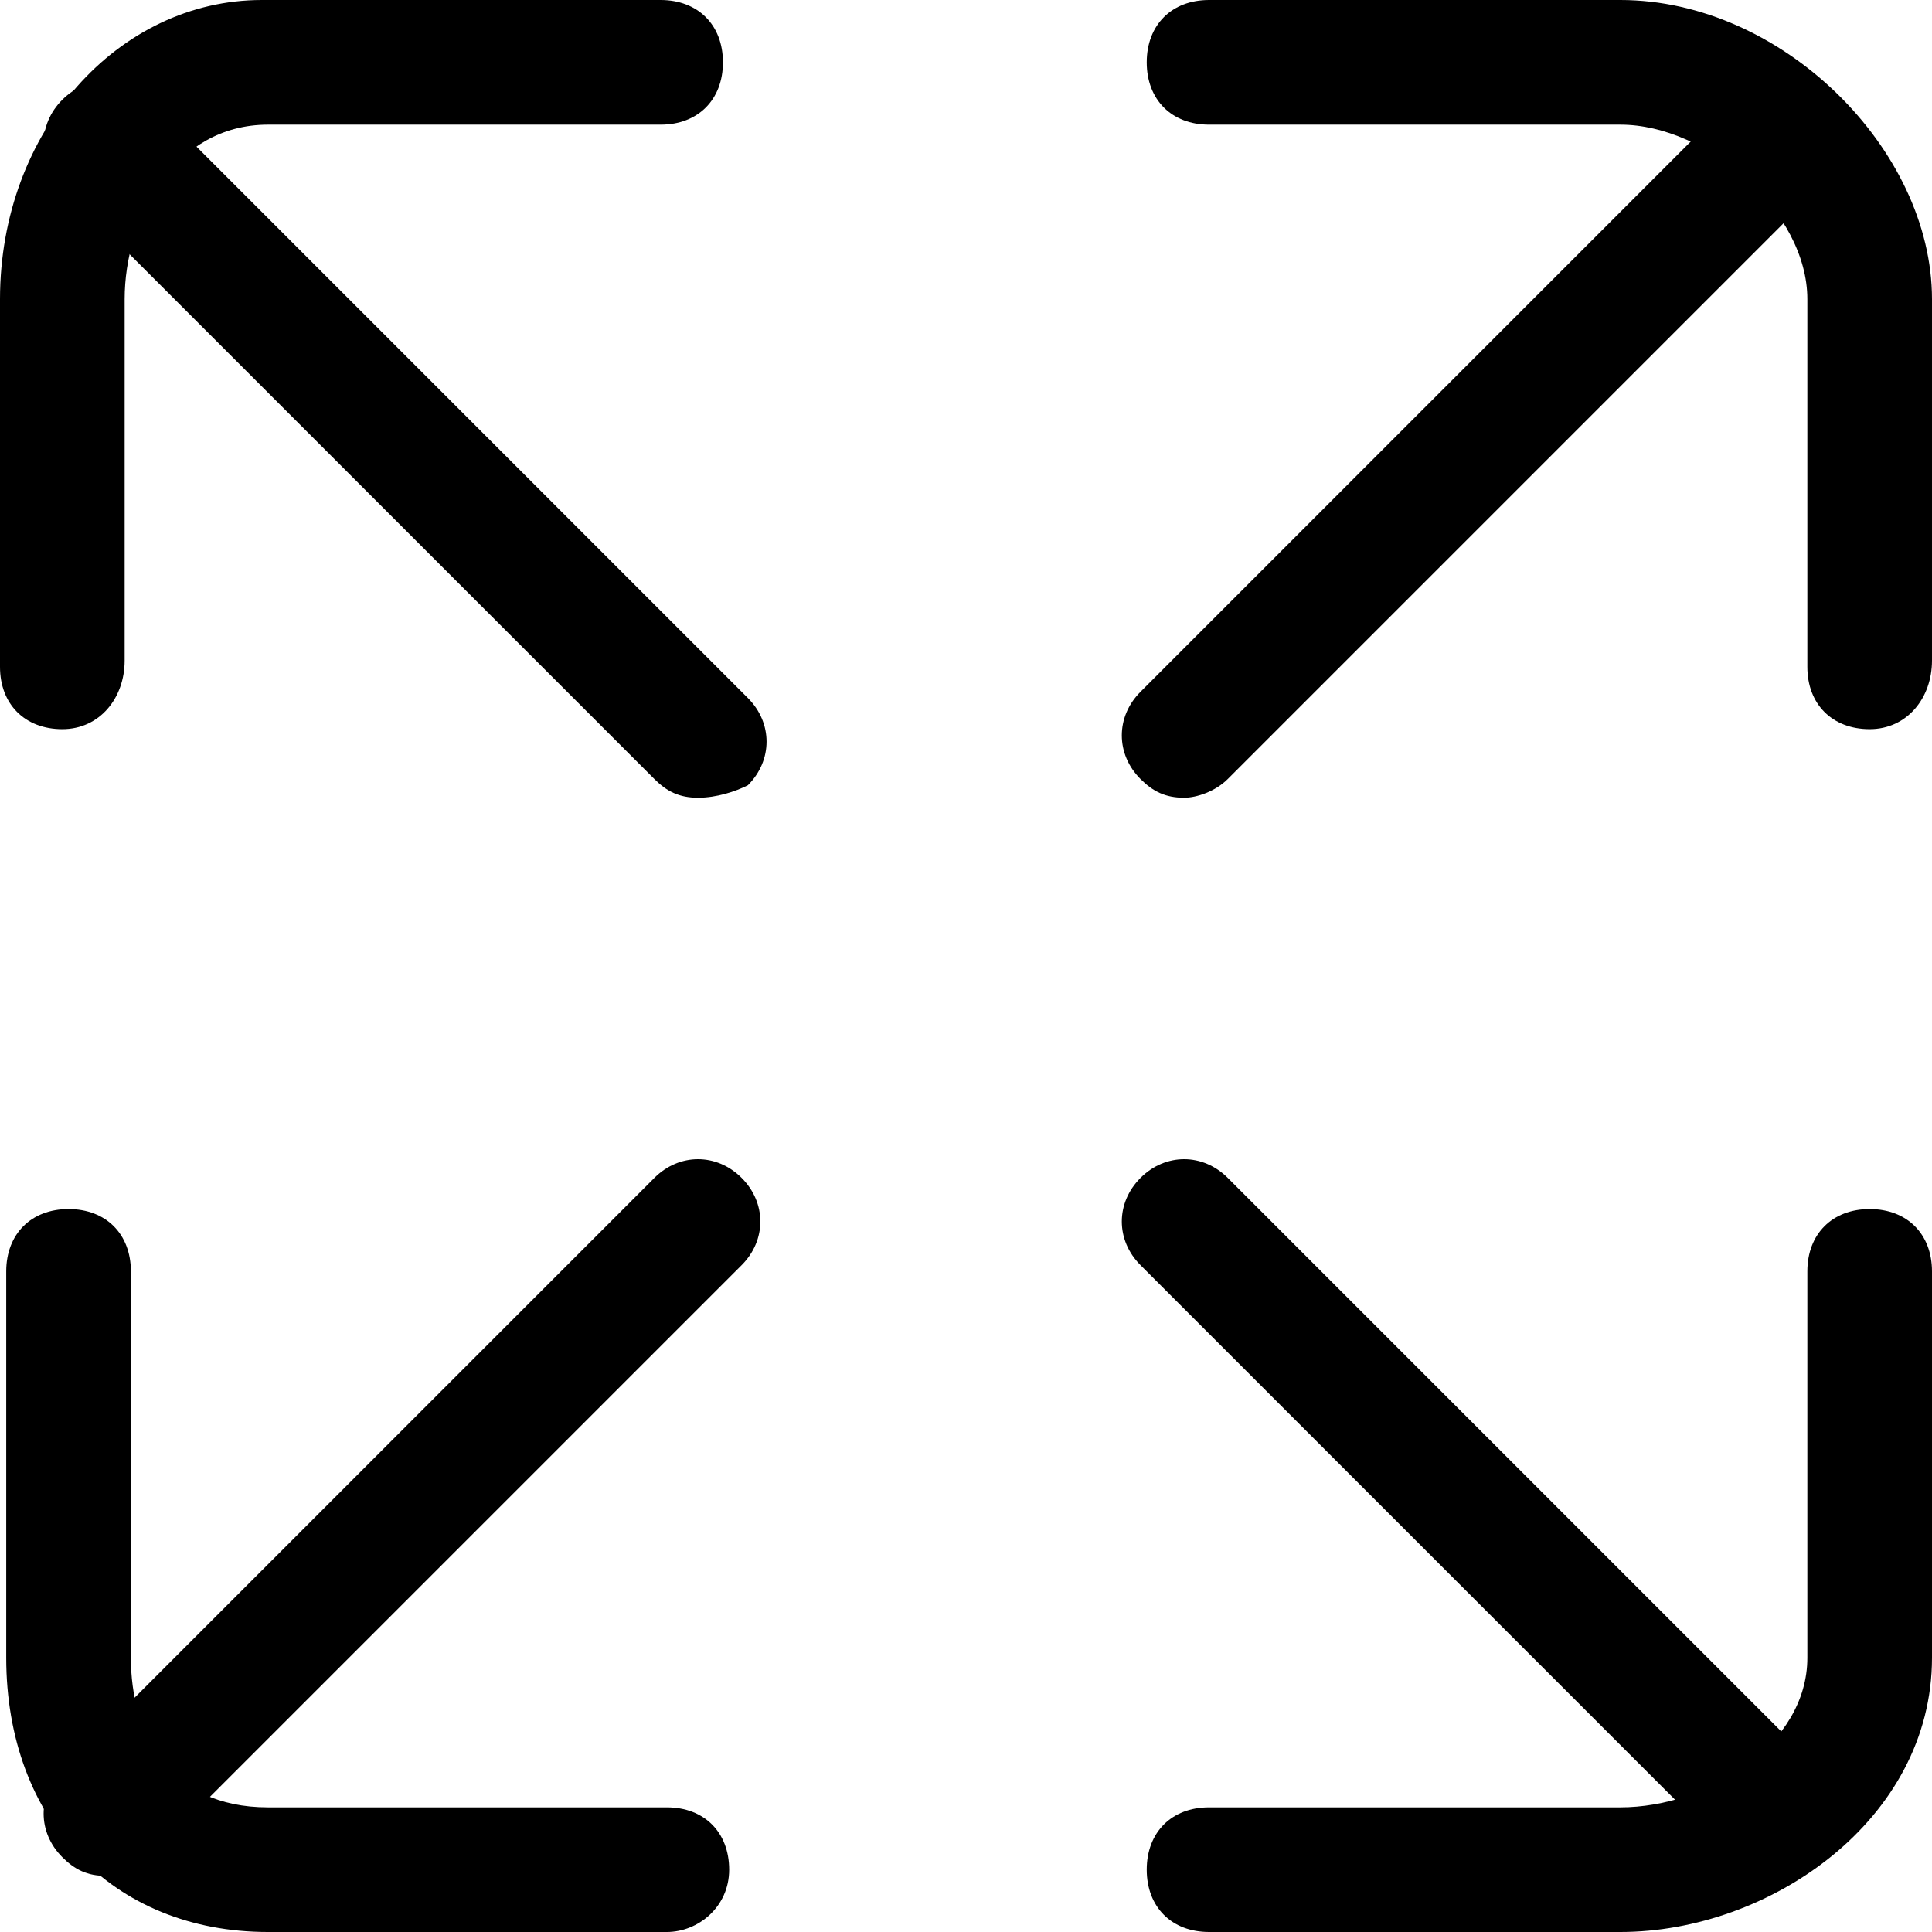
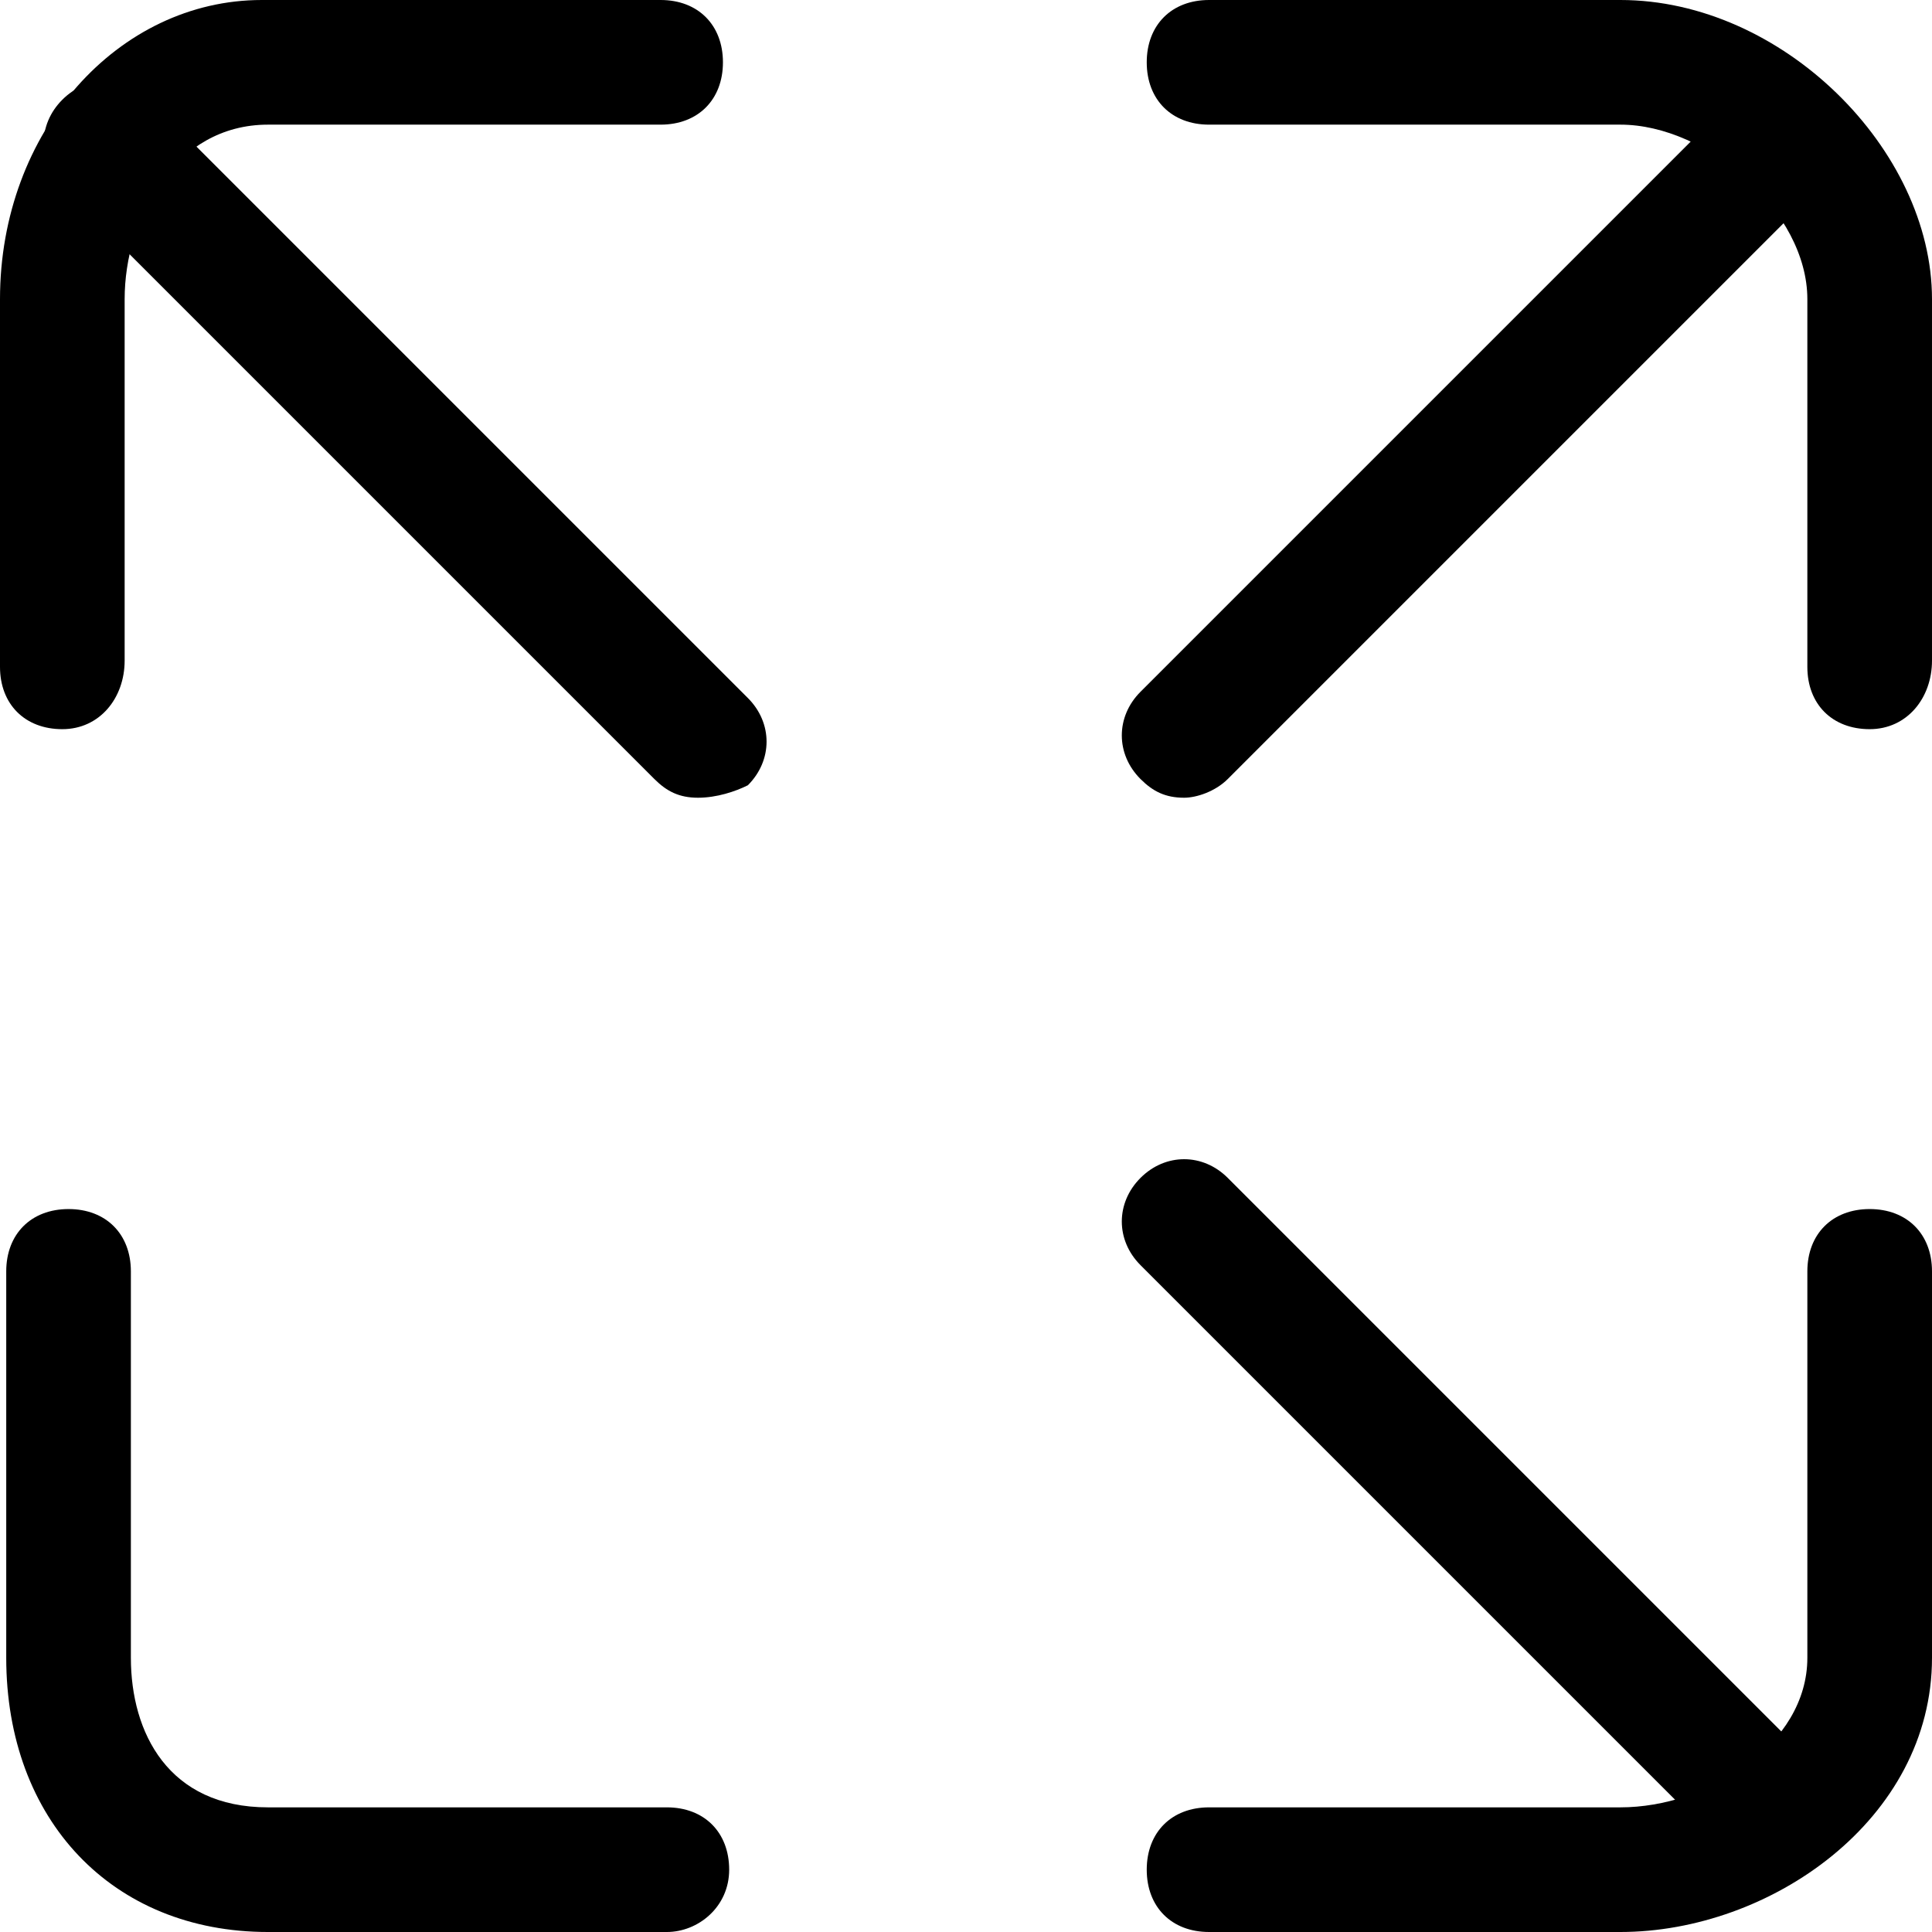
<svg xmlns="http://www.w3.org/2000/svg" fill="#000000" height="800px" width="800px" version="1.1" id="Layer_1" viewBox="0 0 496 496" xml:space="preserve">
  <g>
    <g>
      <path d="M416,0H310.4c-9.6,0-16,6.4-16,16s6.4,16,16,16H416c22.4,0,48,22.4,48,44.8v94.4c0,9.6,6.4,16,16,16c9.6,0,16-8,16-17.6    V76.8C496,38.4,457.6,0,416,0z" />
    </g>
  </g>
  <g>
    <g>
      <path d="M169.6,0H67.2C30.4,0,0,33.6,0,76.8v94.4c0,9.6,6.4,16,16,16s16-8,16-17.6V76.8C32,56,44.8,32,68.8,32h100.8    c9.6,0,16-6.4,16-16S179.2,0,169.6,0z" />
    </g>
  </g>
  <g>
    <g>
      <path d="M480,310.4c-9.6,0-16,6.4-16,16v99.2c0,22.4-25.6,38.4-48,38.4H310.4c-9.6,0-16,6.4-16,16c0,9.6,6.4,16,16,16H416    c38.4,0,80-28.8,80-70.4v-99.2C496,316.8,489.6,310.4,480,310.4z" />
    </g>
  </g>
  <g>
    <g>
      <path d="M171.2,464H68.8c-25.6,0-35.2-19.2-35.2-38.4v-99.2c0-9.6-6.4-16-16-16c-9.6,0-16,6.4-16,16v99.2    c0,41.6,27.2,70.4,67.2,70.4h102.4c8,0,16-6.4,16-16C187.2,470.4,180.8,464,171.2,464z" />
    </g>
  </g>
  <g>
    <g>
-       <path d="M190.4,302.4c-6.4-6.4-16-6.4-22.4,0l-152,152c-6.4,6.4-6.4,16,0,22.4c3.2,3.2,6.4,4.8,11.2,4.8c3.2,0,8-1.6,11.2-4.8    l152-152C196.8,318.4,196.8,308.8,190.4,302.4z" />
-     </g>
+       </g>
  </g>
  <g>
    <g>
      <path d="M467.2,25.6c-6.4-6.4-16-6.4-22.4,0l-152,152c-6.4,6.4-6.4,16,0,22.4c3.2,3.2,6.4,4.8,11.2,4.8c3.2,0,8-1.6,11.2-4.8    l152-152C473.6,41.6,473.6,32,467.2,25.6z" />
    </g>
  </g>
  <g>
    <g>
      <path d="M467.2,454.4l-152-152c-6.4-6.4-16-6.4-22.4,0c-6.4,6.4-6.4,16,0,22.4l152,152c3.2,3.2,6.4,4.8,11.2,4.8s8-1.6,11.2-4.8    C473.6,470.4,473.6,460.8,467.2,454.4z" />
    </g>
  </g>
  <g>
    <g>
      <path d="M192,179.2L38.4,25.6c-6.4-6.4-16-6.4-22.4,0C9.6,32,9.6,41.6,16,48l152,152c3.2,3.2,6.4,4.8,11.2,4.8s9.6-1.6,12.8-3.2    C198.4,195.2,198.4,185.6,192,179.2z" />
    </g>
  </g>
</svg>